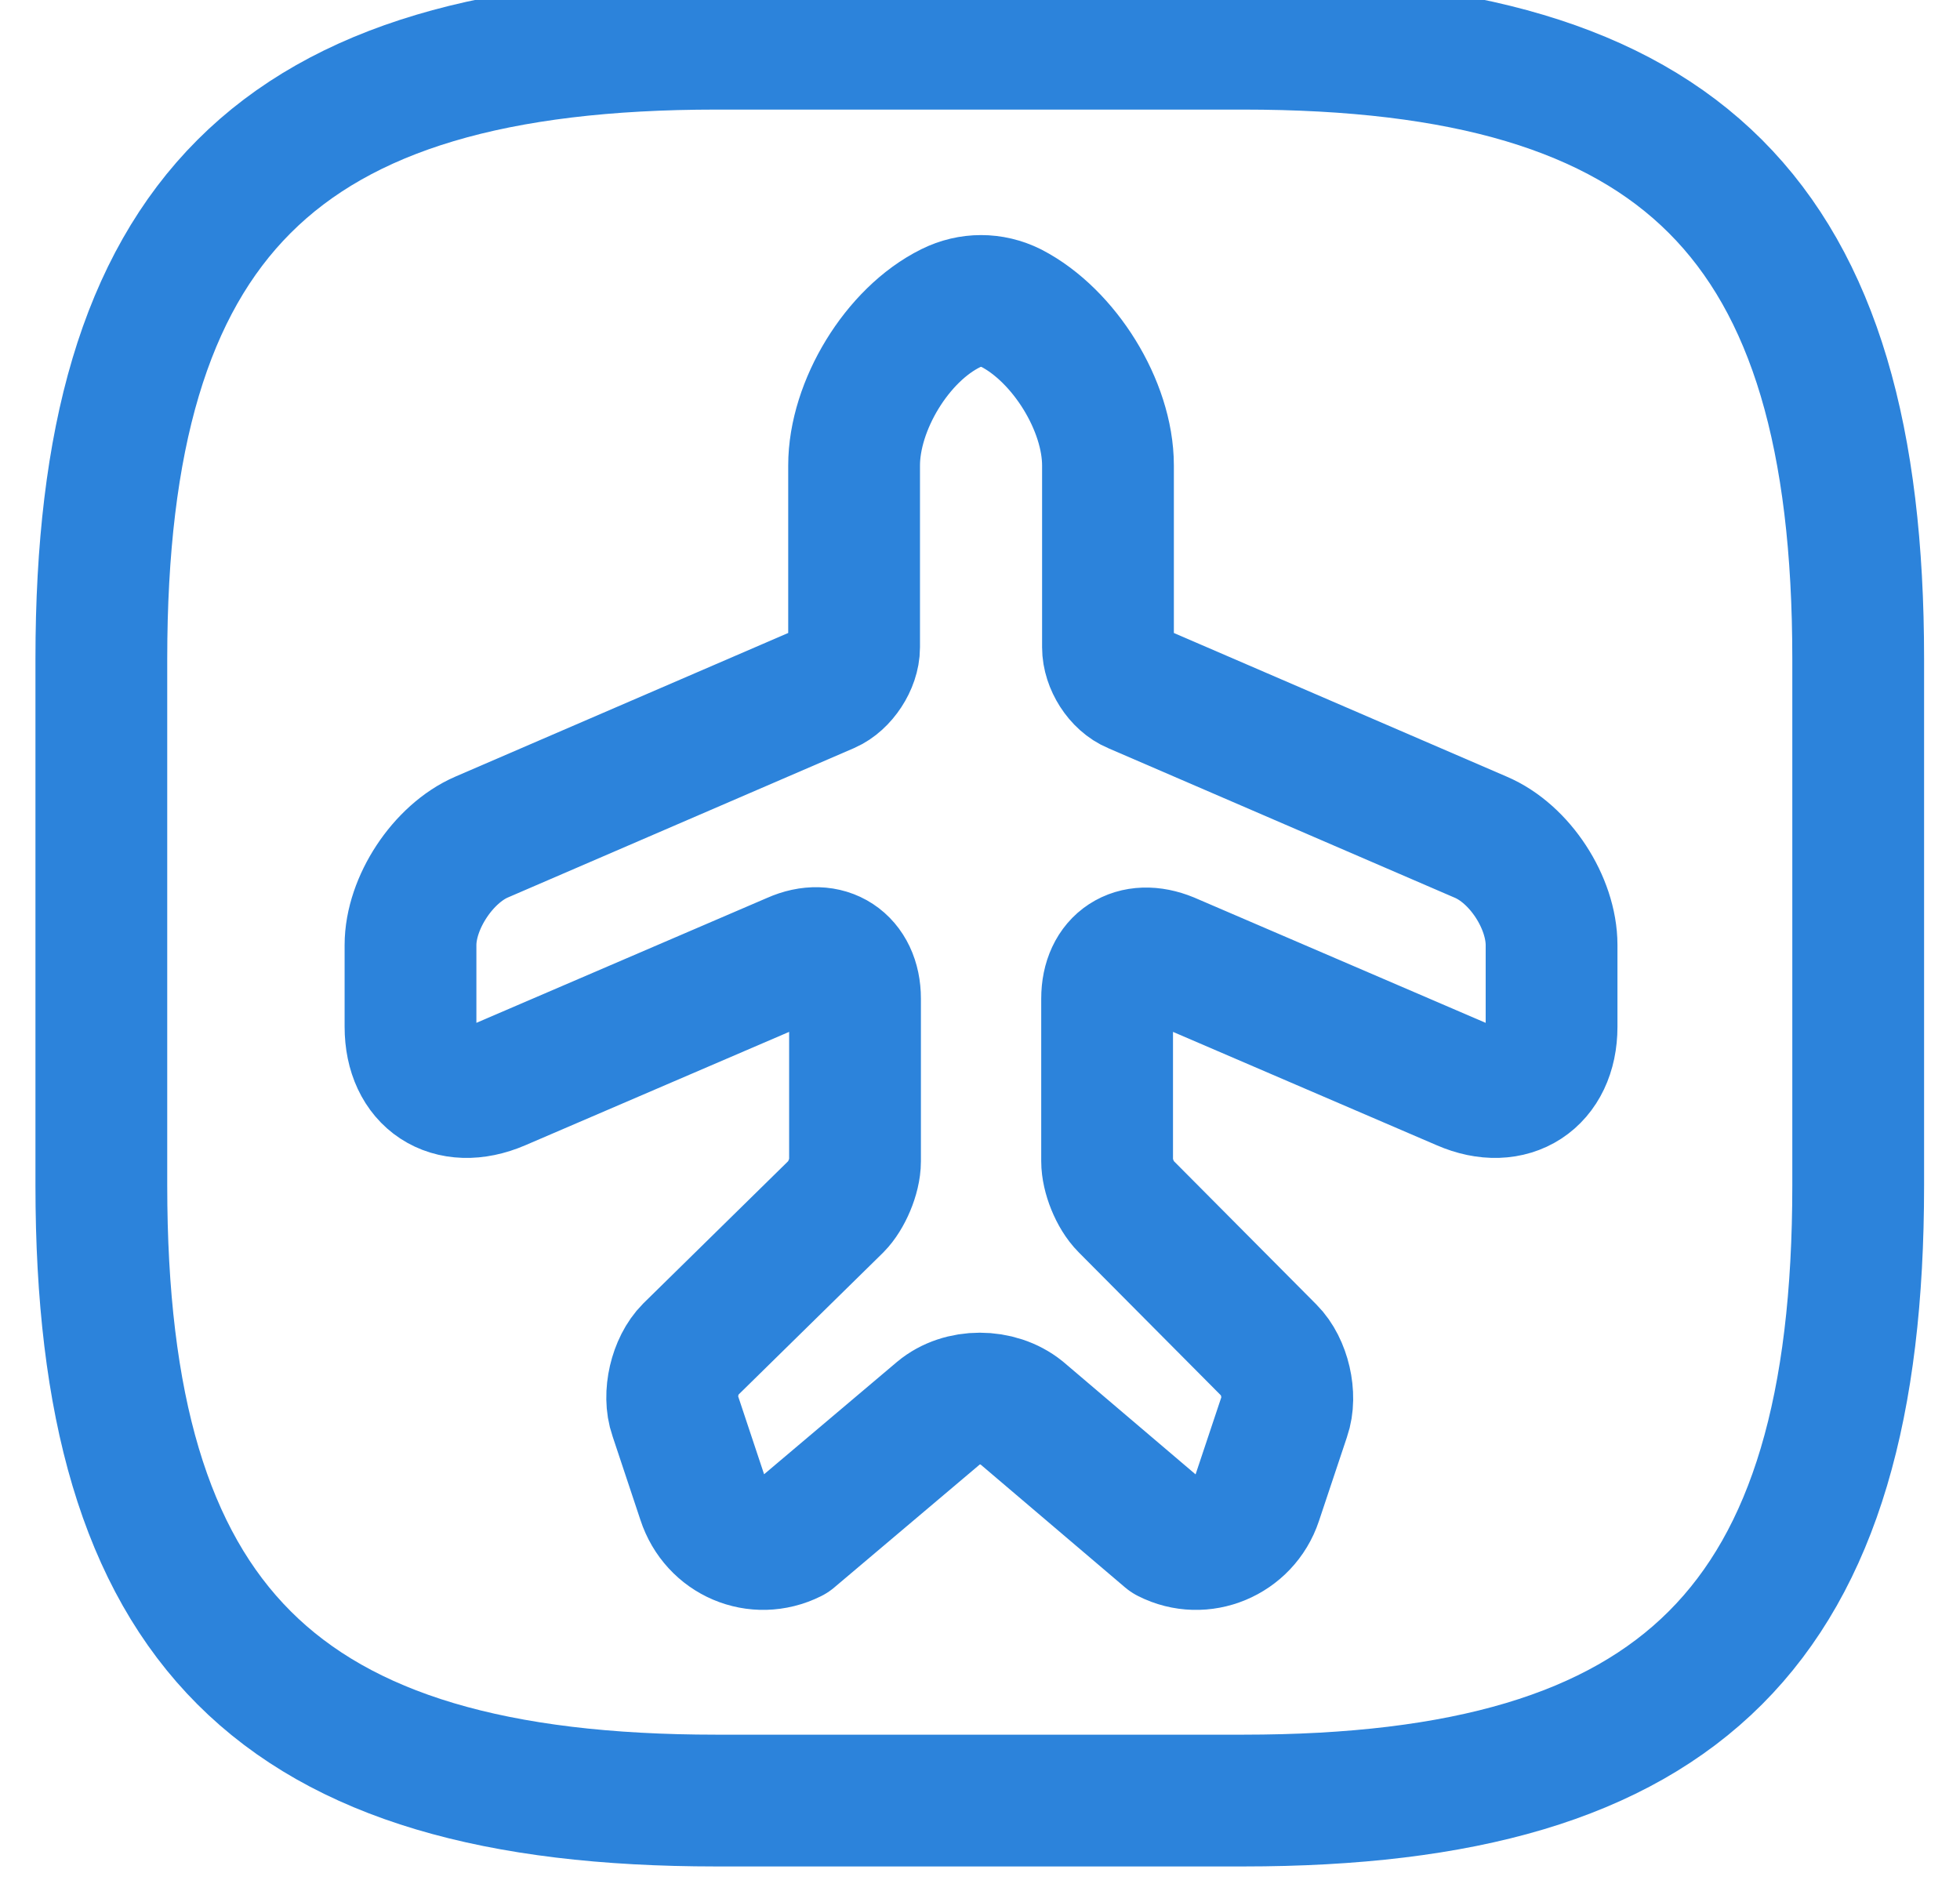
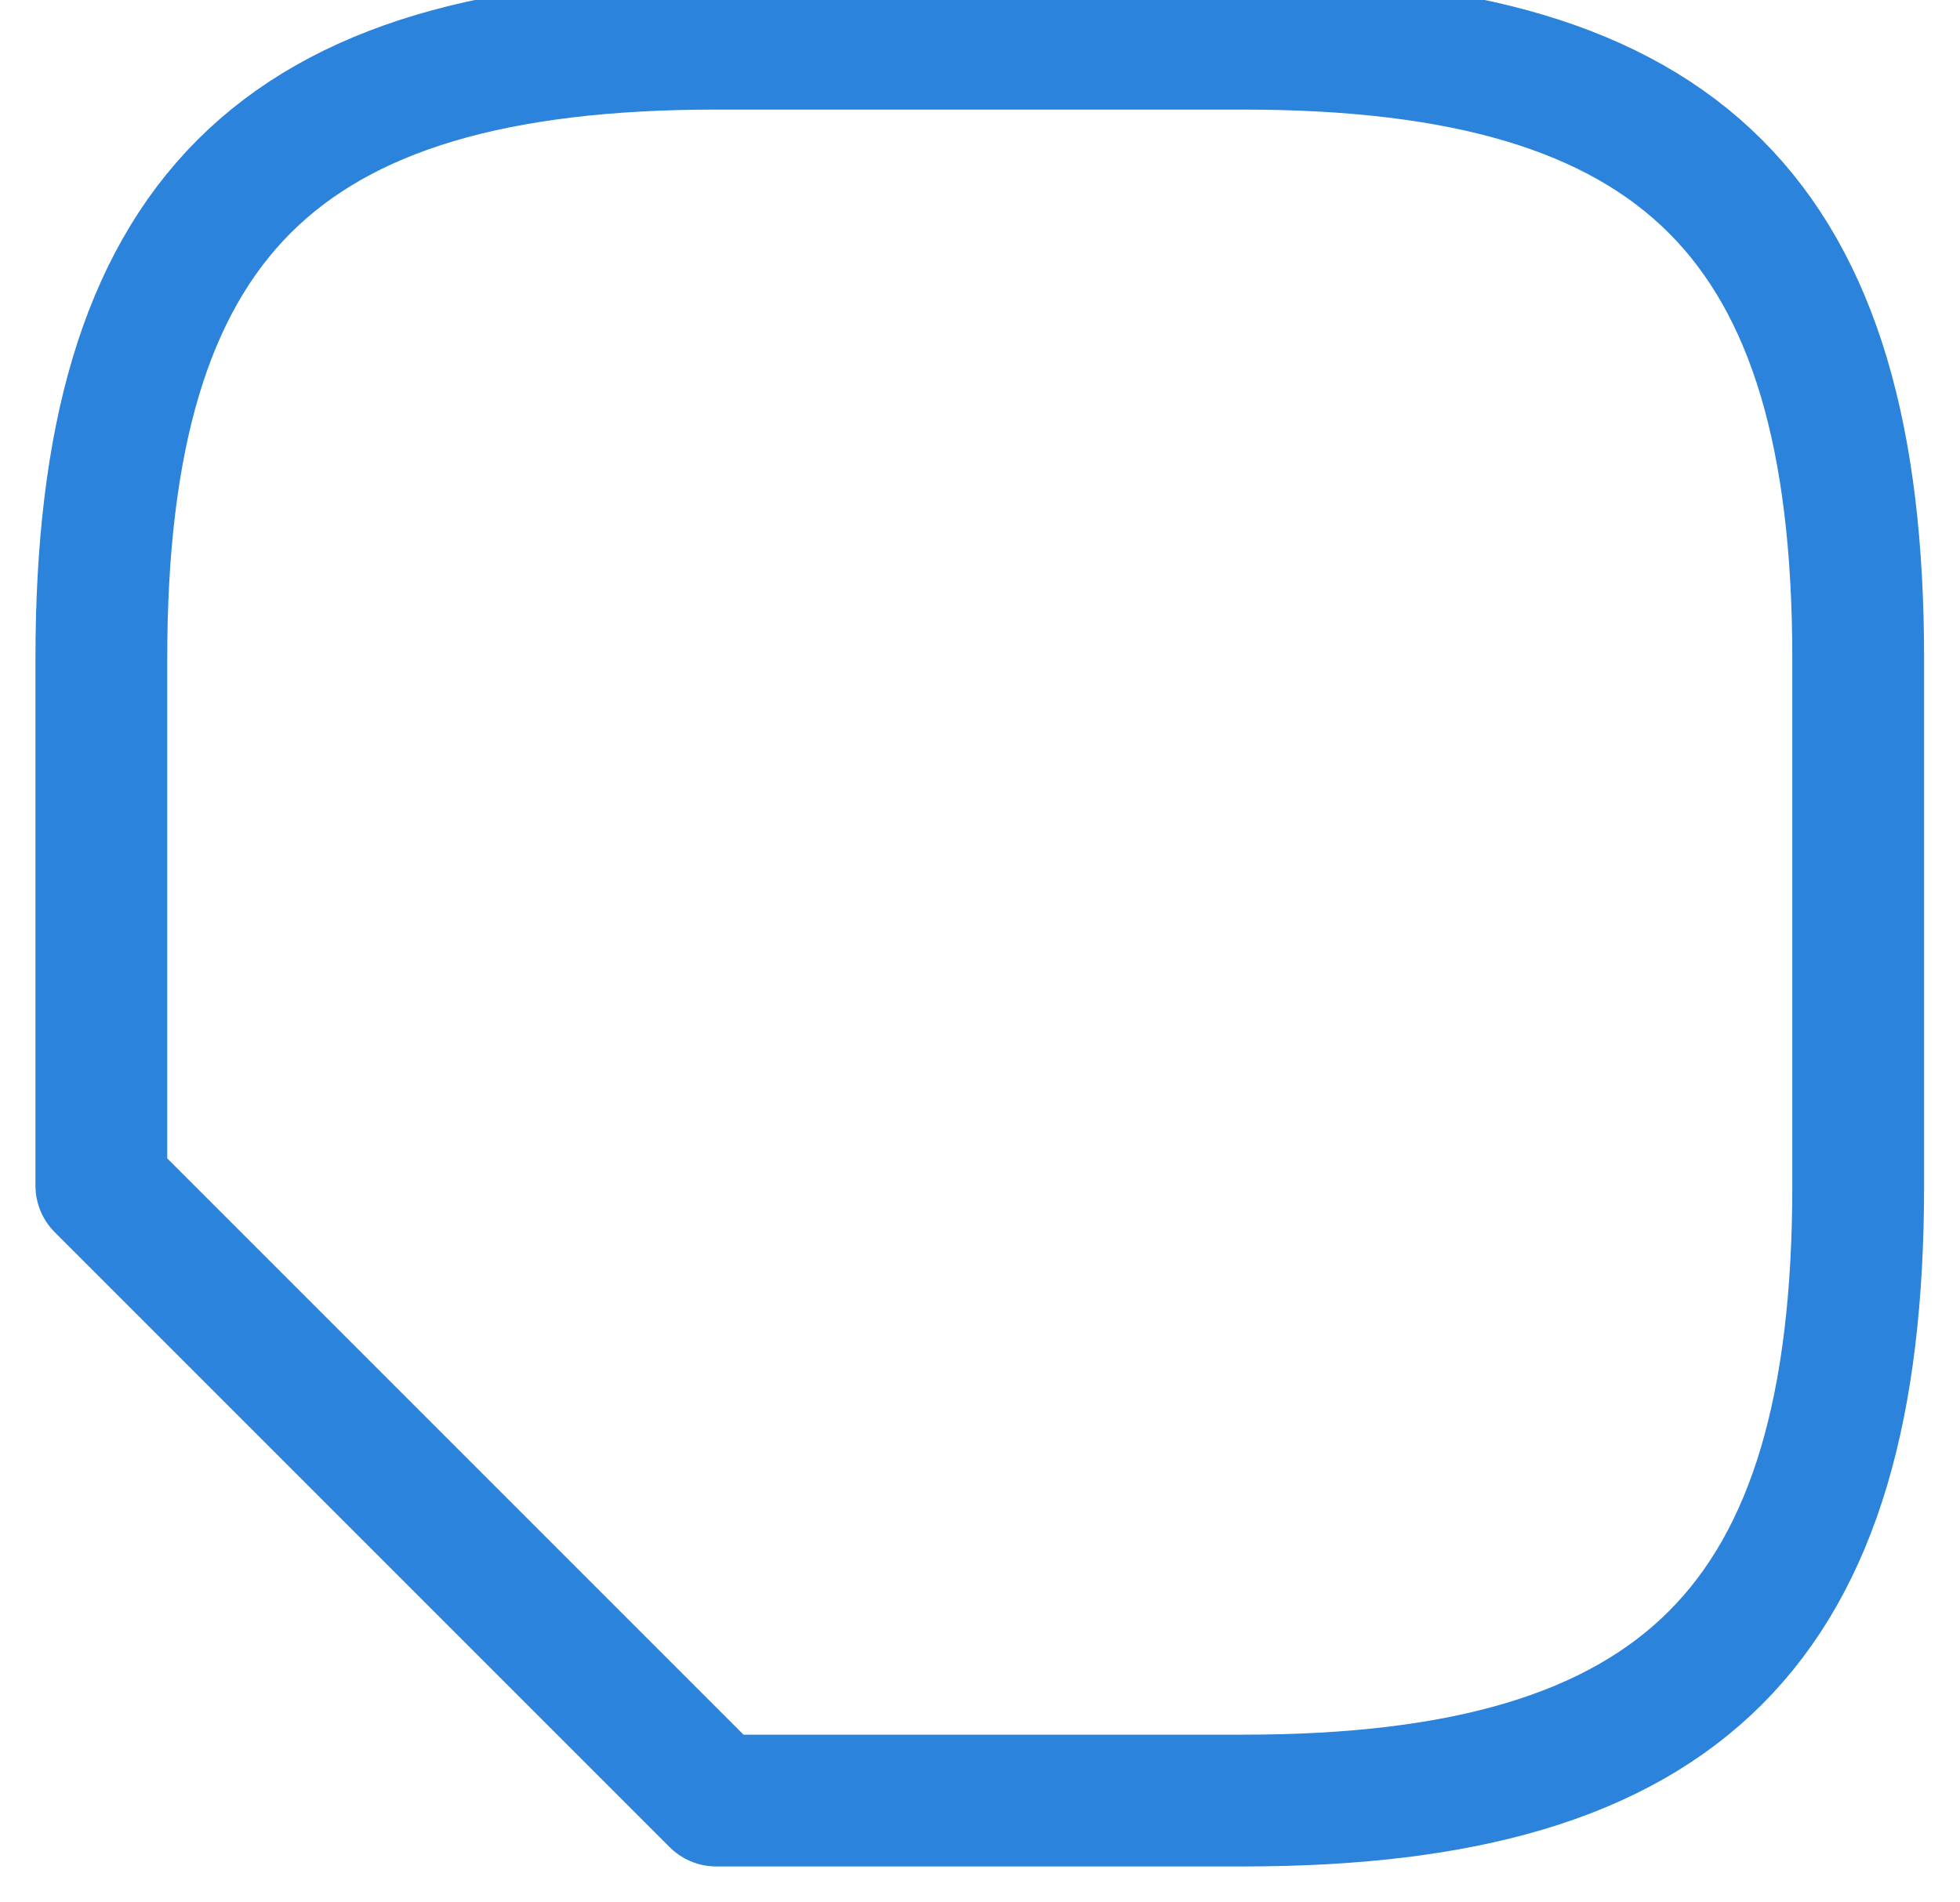
<svg xmlns="http://www.w3.org/2000/svg" width="34" height="33" viewBox="0 0 34 33" fill="none">
-   <path d="M13.734 26.665L16.294 24.501C16.675 24.181 17.315 24.181 17.712 24.501L20.256 26.665C20.851 26.969 21.582 26.665 21.795 26.024L22.283 24.562C22.405 24.211 22.283 23.693 22.024 23.434L19.525 20.92C19.342 20.737 19.205 20.386 19.205 20.143V17.324C19.205 16.684 19.677 16.379 20.272 16.623L25.376 18.817C26.214 19.183 26.915 18.726 26.915 17.811V16.394C26.915 15.663 26.367 14.809 25.681 14.52L19.677 11.929C19.418 11.823 19.22 11.503 19.22 11.228V8.074C19.22 7.038 18.458 5.819 17.544 5.346C17.209 5.179 16.828 5.179 16.492 5.346C15.563 5.804 14.816 7.038 14.816 8.074V11.228C14.816 11.503 14.603 11.823 14.359 11.929L8.355 14.52C7.685 14.809 7.121 15.663 7.121 16.394V17.811C7.121 18.726 7.807 19.183 8.66 18.817L13.765 16.623C14.344 16.364 14.832 16.684 14.832 17.324V20.143C14.832 20.402 14.679 20.752 14.512 20.92L11.967 23.419C11.708 23.678 11.586 24.196 11.708 24.546L12.195 26.009C12.409 26.665 13.125 26.969 13.734 26.665Z" stroke="#2C83DB" stroke-width="2.286" stroke-linecap="round" stroke-linejoin="round" />
-   <path d="M12.425 31.234H21.567C29.186 31.234 32.234 28.186 32.234 20.567V11.425C32.234 3.805 29.186 0.758 21.567 0.758H12.425C4.805 0.758 1.758 3.805 1.758 11.425V20.567C1.758 28.186 4.805 31.234 12.425 31.234Z" stroke="#2C83DB" stroke-width="2.286" stroke-linecap="round" stroke-linejoin="round" />
+   <path d="M12.425 31.234H21.567C29.186 31.234 32.234 28.186 32.234 20.567V11.425C32.234 3.805 29.186 0.758 21.567 0.758H12.425C4.805 0.758 1.758 3.805 1.758 11.425V20.567Z" stroke="#2C83DB" stroke-width="2.286" stroke-linecap="round" stroke-linejoin="round" />
</svg>